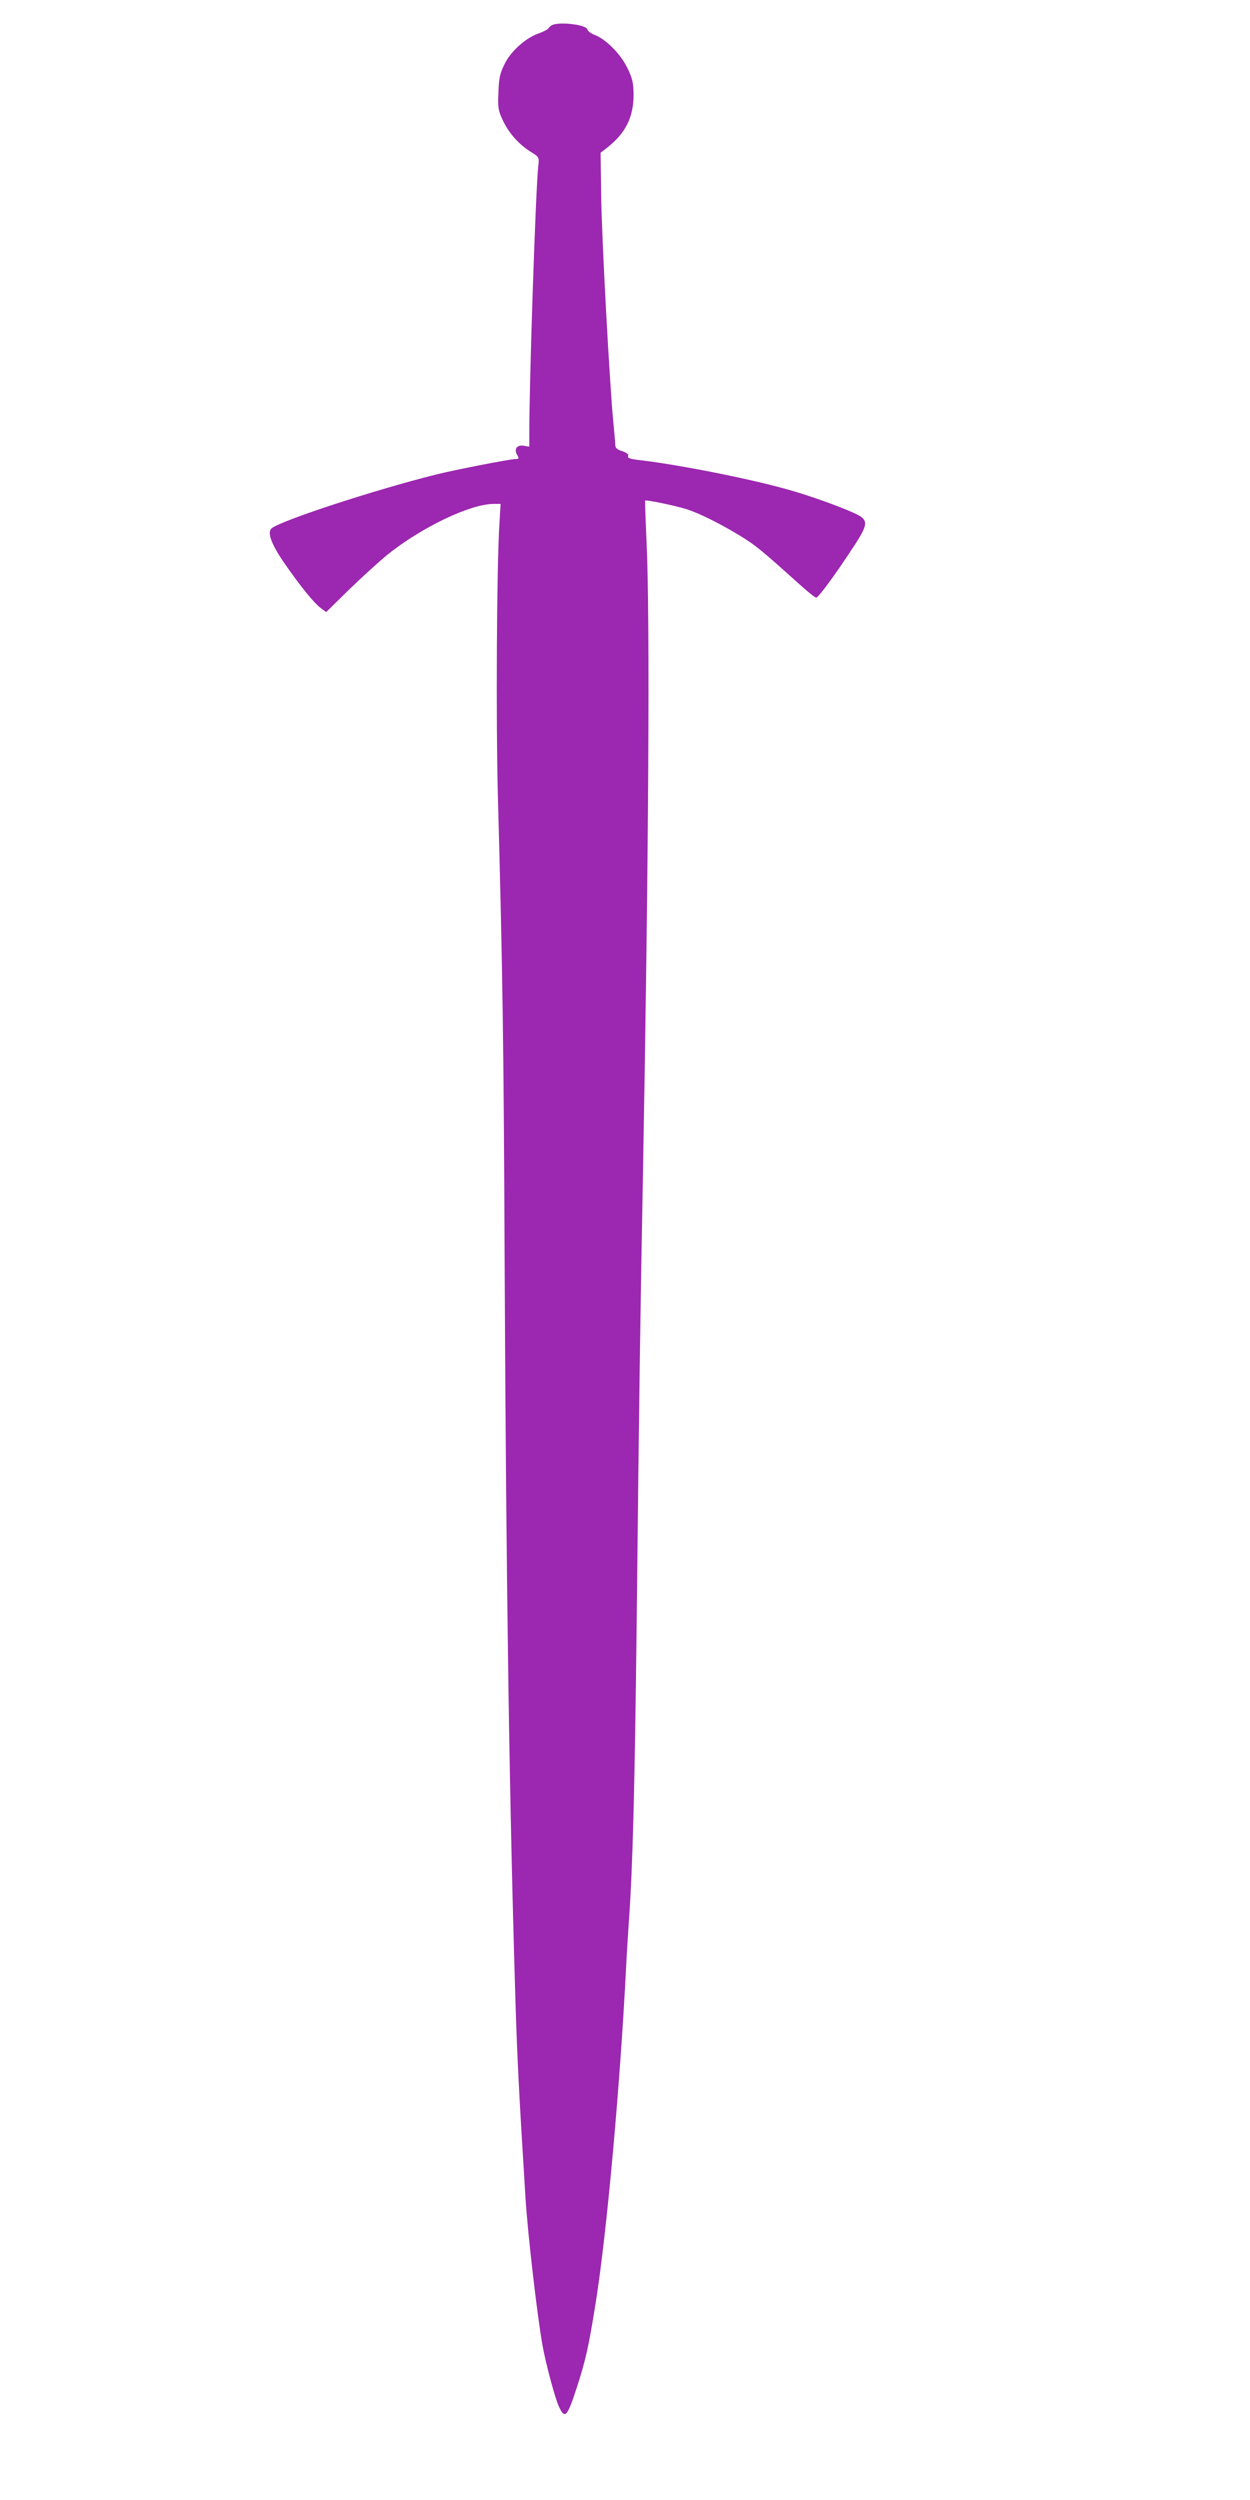
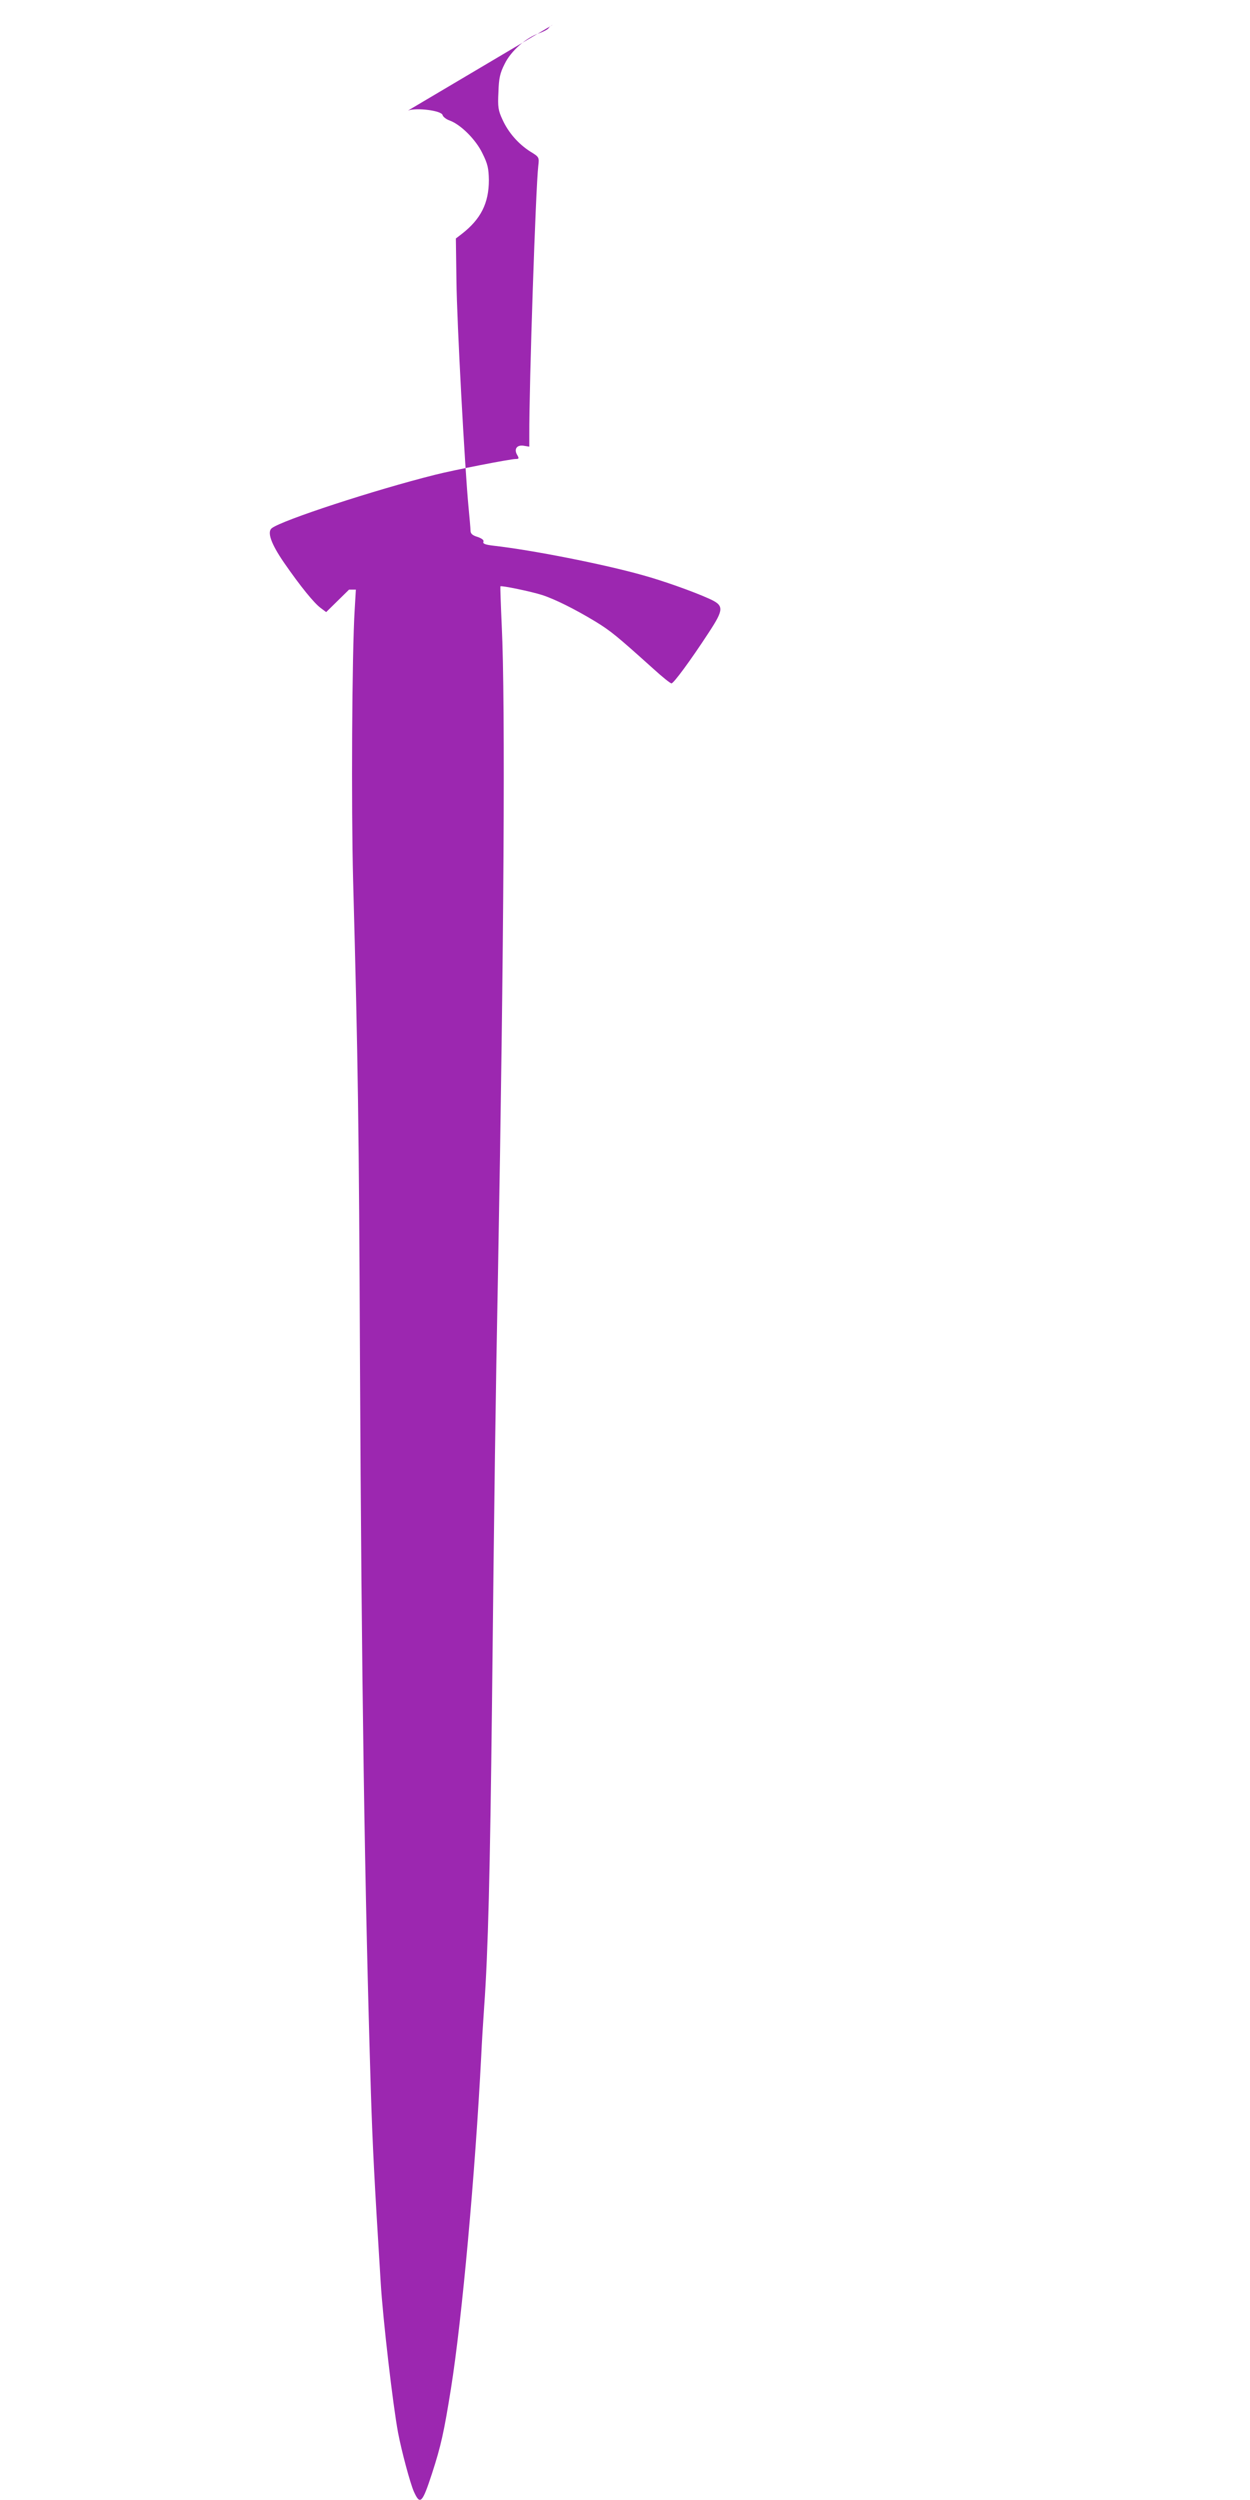
<svg xmlns="http://www.w3.org/2000/svg" version="1.0" width="640pt" height="1280pt" viewBox="0 0 640 1280" preserveAspectRatio="xMidYMid meet">
  <g transform="translate(0,1280) scale(0.1,-0.1)" fill="#9c27b0" stroke="none">
-     <path d="M2830 12673 c-8 -3 -18 -11 -22 -18 -4 -6 -25 -17 -47 -25 -67 -22 -145 -91 -177 -157 -24 -47 -30 -74 -32 -145 -4 -76 -1 -94 21 -141 30 -66 81 -124 142 -163 46 -28 46 -29 41 -74 -13 -108 -47 -1122 -46 -1381 l0 -56 -30 5 c-35 5 -50 -19 -31 -49 9 -16 8 -19 -8 -19 -28 0 -320 -57 -414 -81 -311 -78 -781 -232 -835 -273 -26 -19 -4 -81 63 -178 83 -120 153 -206 187 -231 l28 -21 117 115 c65 63 152 142 193 176 176 142 427 263 548 263 l35 0 -6 -102 c-14 -222 -18 -1014 -8 -1388 25 -924 30 -1269 35 -2450 8 -1651 24 -2711 56 -3755 9 -277 17 -439 50 -970 11 -187 63 -633 89 -771 18 -95 62 -259 81 -302 32 -71 43 -60 93 93 46 142 61 210 97 435 57 358 124 1101 155 1705 3 66 10 179 15 250 20 278 30 684 40 1545 12 1109 18 1549 31 2225 30 1641 38 2913 19 3299 -5 110 -8 201 -7 203 6 5 159 -27 212 -44 66 -21 170 -73 274 -136 80 -49 110 -74 298 -243 45 -41 86 -74 92 -74 11 0 98 118 190 259 80 122 80 140 2 175 -82 37 -237 92 -339 120 -202 57 -569 129 -764 151 -42 5 -56 10 -52 20 4 8 -7 17 -30 25 -27 8 -36 17 -36 33 0 12 -5 65 -10 118 -19 196 -60 952 -62 1161 l-3 216 30 23 c98 76 139 158 139 276 -1 60 -6 83 -33 137 -34 71 -112 148 -168 168 -17 6 -34 19 -36 28 -6 23 -134 39 -177 23z" />
+     <path d="M2830 12673 c-8 -3 -18 -11 -22 -18 -4 -6 -25 -17 -47 -25 -67 -22 -145 -91 -177 -157 -24 -47 -30 -74 -32 -145 -4 -76 -1 -94 21 -141 30 -66 81 -124 142 -163 46 -28 46 -29 41 -74 -13 -108 -47 -1122 -46 -1381 l0 -56 -30 5 c-35 5 -50 -19 -31 -49 9 -16 8 -19 -8 -19 -28 0 -320 -57 -414 -81 -311 -78 -781 -232 -835 -273 -26 -19 -4 -81 63 -178 83 -120 153 -206 187 -231 l28 -21 117 115 l35 0 -6 -102 c-14 -222 -18 -1014 -8 -1388 25 -924 30 -1269 35 -2450 8 -1651 24 -2711 56 -3755 9 -277 17 -439 50 -970 11 -187 63 -633 89 -771 18 -95 62 -259 81 -302 32 -71 43 -60 93 93 46 142 61 210 97 435 57 358 124 1101 155 1705 3 66 10 179 15 250 20 278 30 684 40 1545 12 1109 18 1549 31 2225 30 1641 38 2913 19 3299 -5 110 -8 201 -7 203 6 5 159 -27 212 -44 66 -21 170 -73 274 -136 80 -49 110 -74 298 -243 45 -41 86 -74 92 -74 11 0 98 118 190 259 80 122 80 140 2 175 -82 37 -237 92 -339 120 -202 57 -569 129 -764 151 -42 5 -56 10 -52 20 4 8 -7 17 -30 25 -27 8 -36 17 -36 33 0 12 -5 65 -10 118 -19 196 -60 952 -62 1161 l-3 216 30 23 c98 76 139 158 139 276 -1 60 -6 83 -33 137 -34 71 -112 148 -168 168 -17 6 -34 19 -36 28 -6 23 -134 39 -177 23z" />
  </g>
</svg>